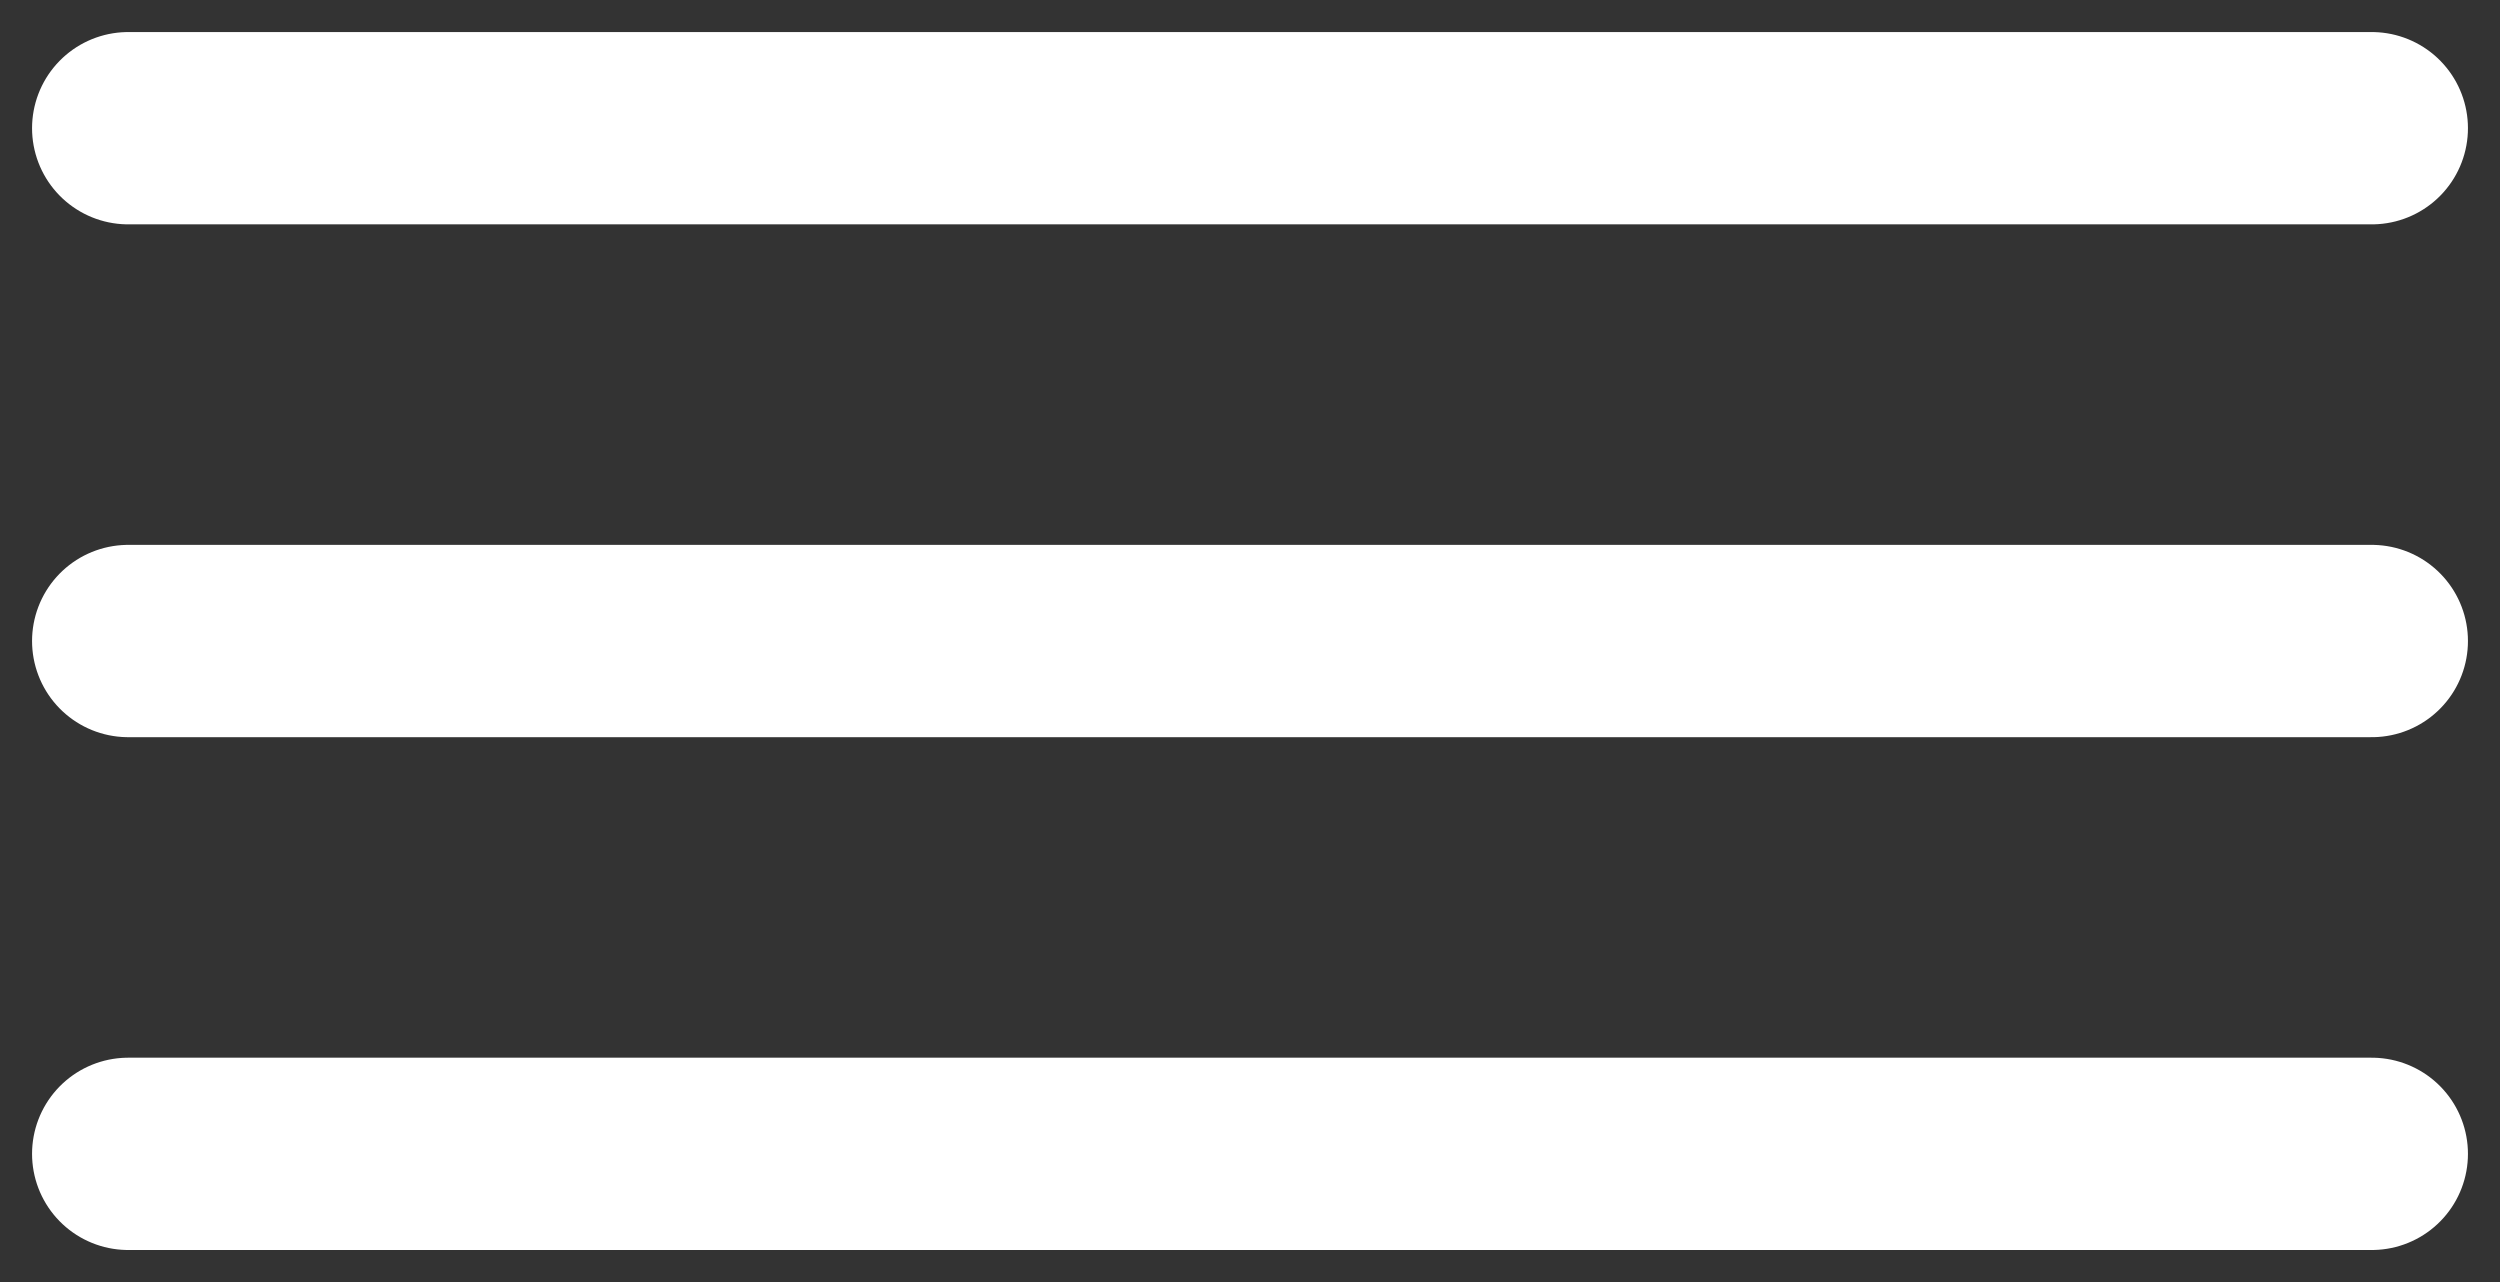
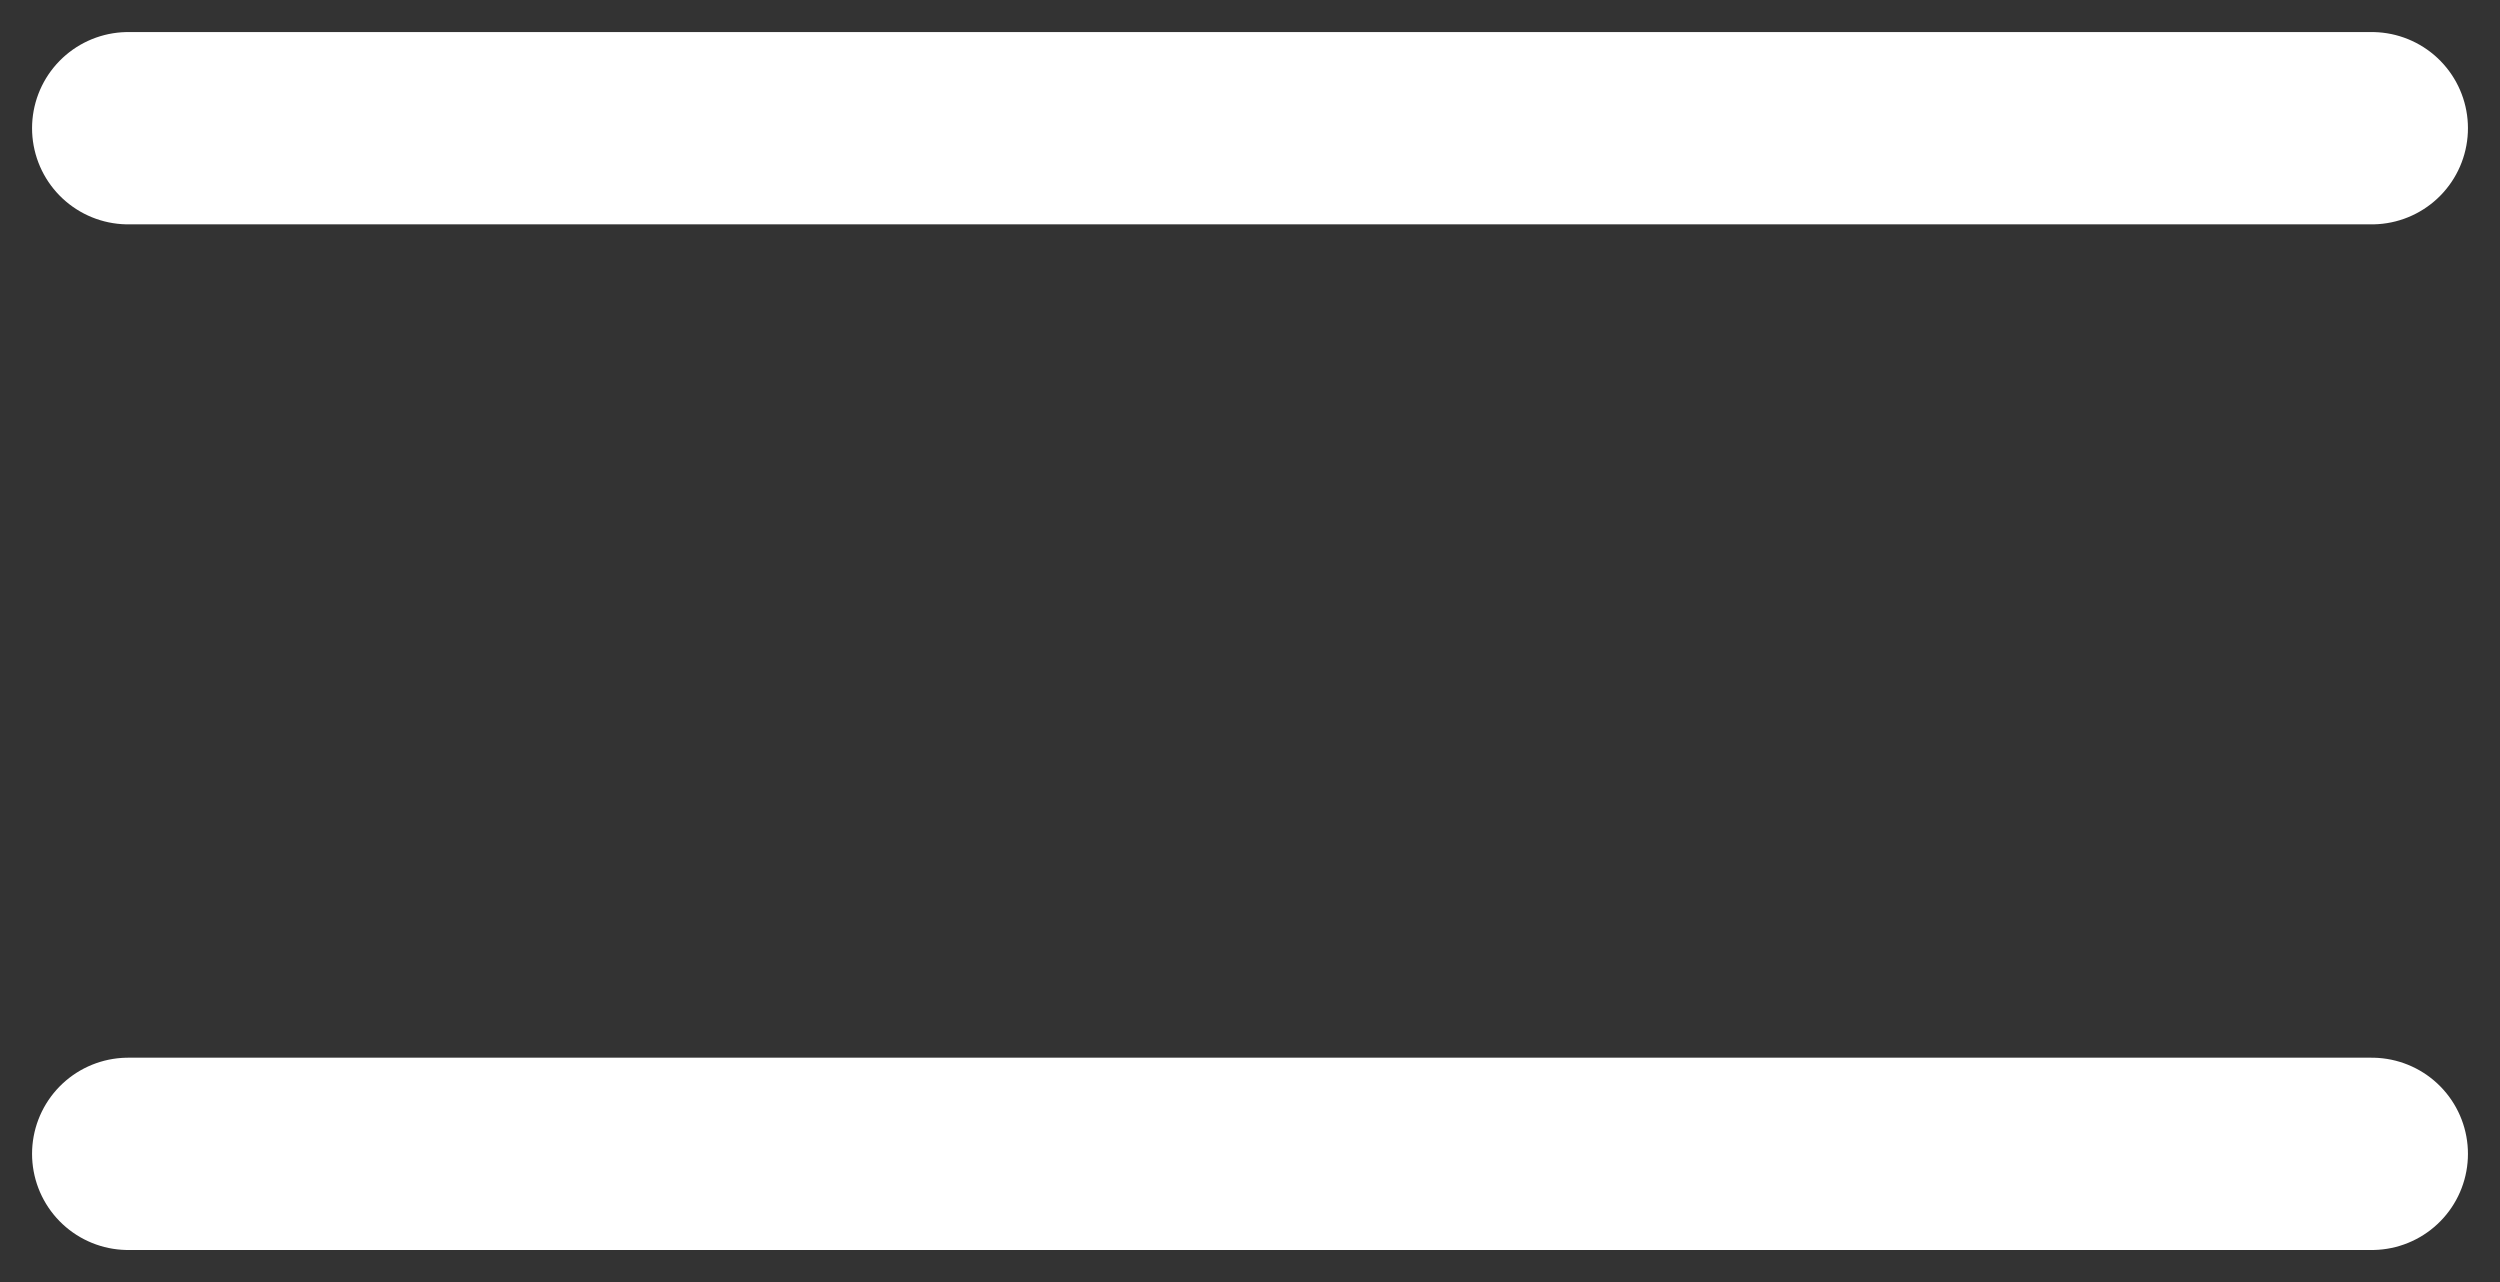
<svg xmlns="http://www.w3.org/2000/svg" width="39" height="20" viewBox="0 0 39 20" fill="none">
  <rect x="0" y="0" width="39" height="20" fill="#333333" stroke="none" />
  <path d="M2 18H37" stroke="white" stroke-width="3" stroke-linecap="round" />
-   <path d="M2 10H37" stroke="white" stroke-width="3" stroke-linecap="round" />
  <path d="M2 2H37" stroke="white" stroke-width="3" stroke-linecap="round" />
</svg>